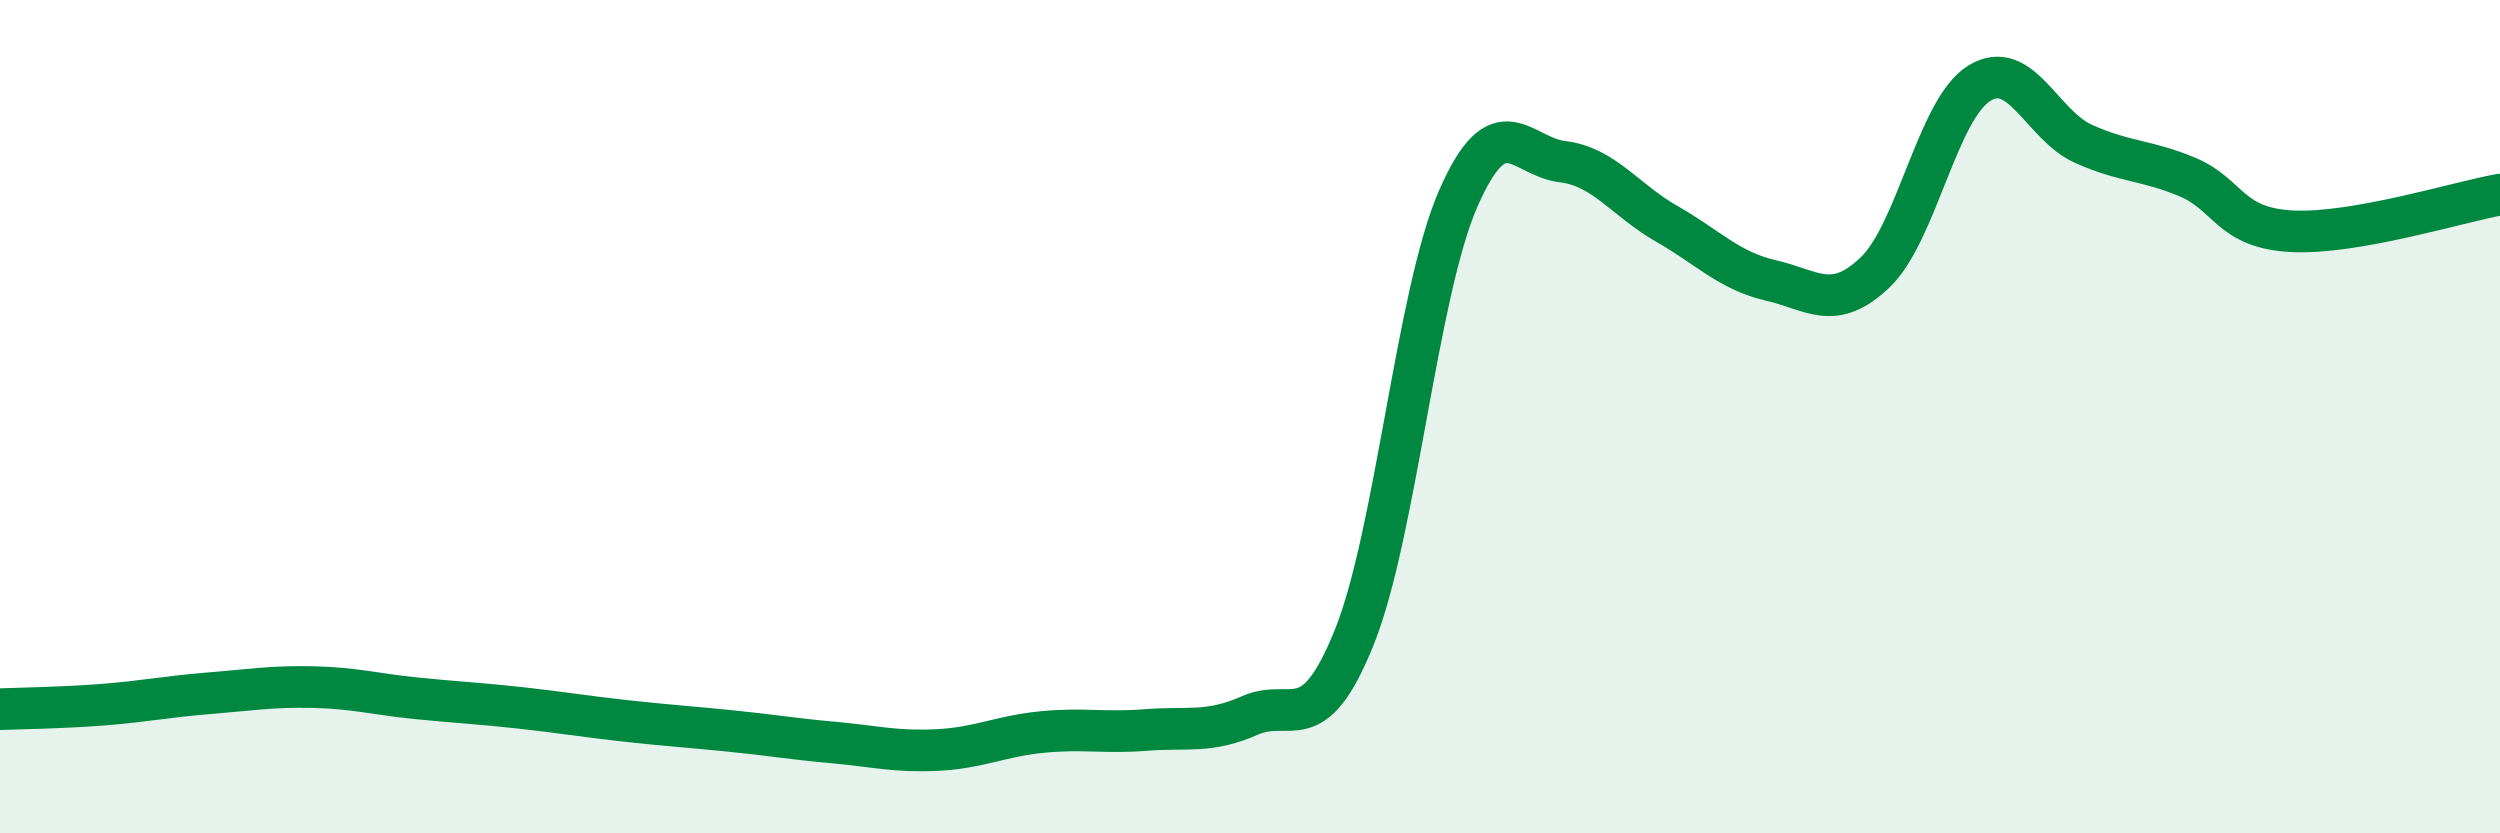
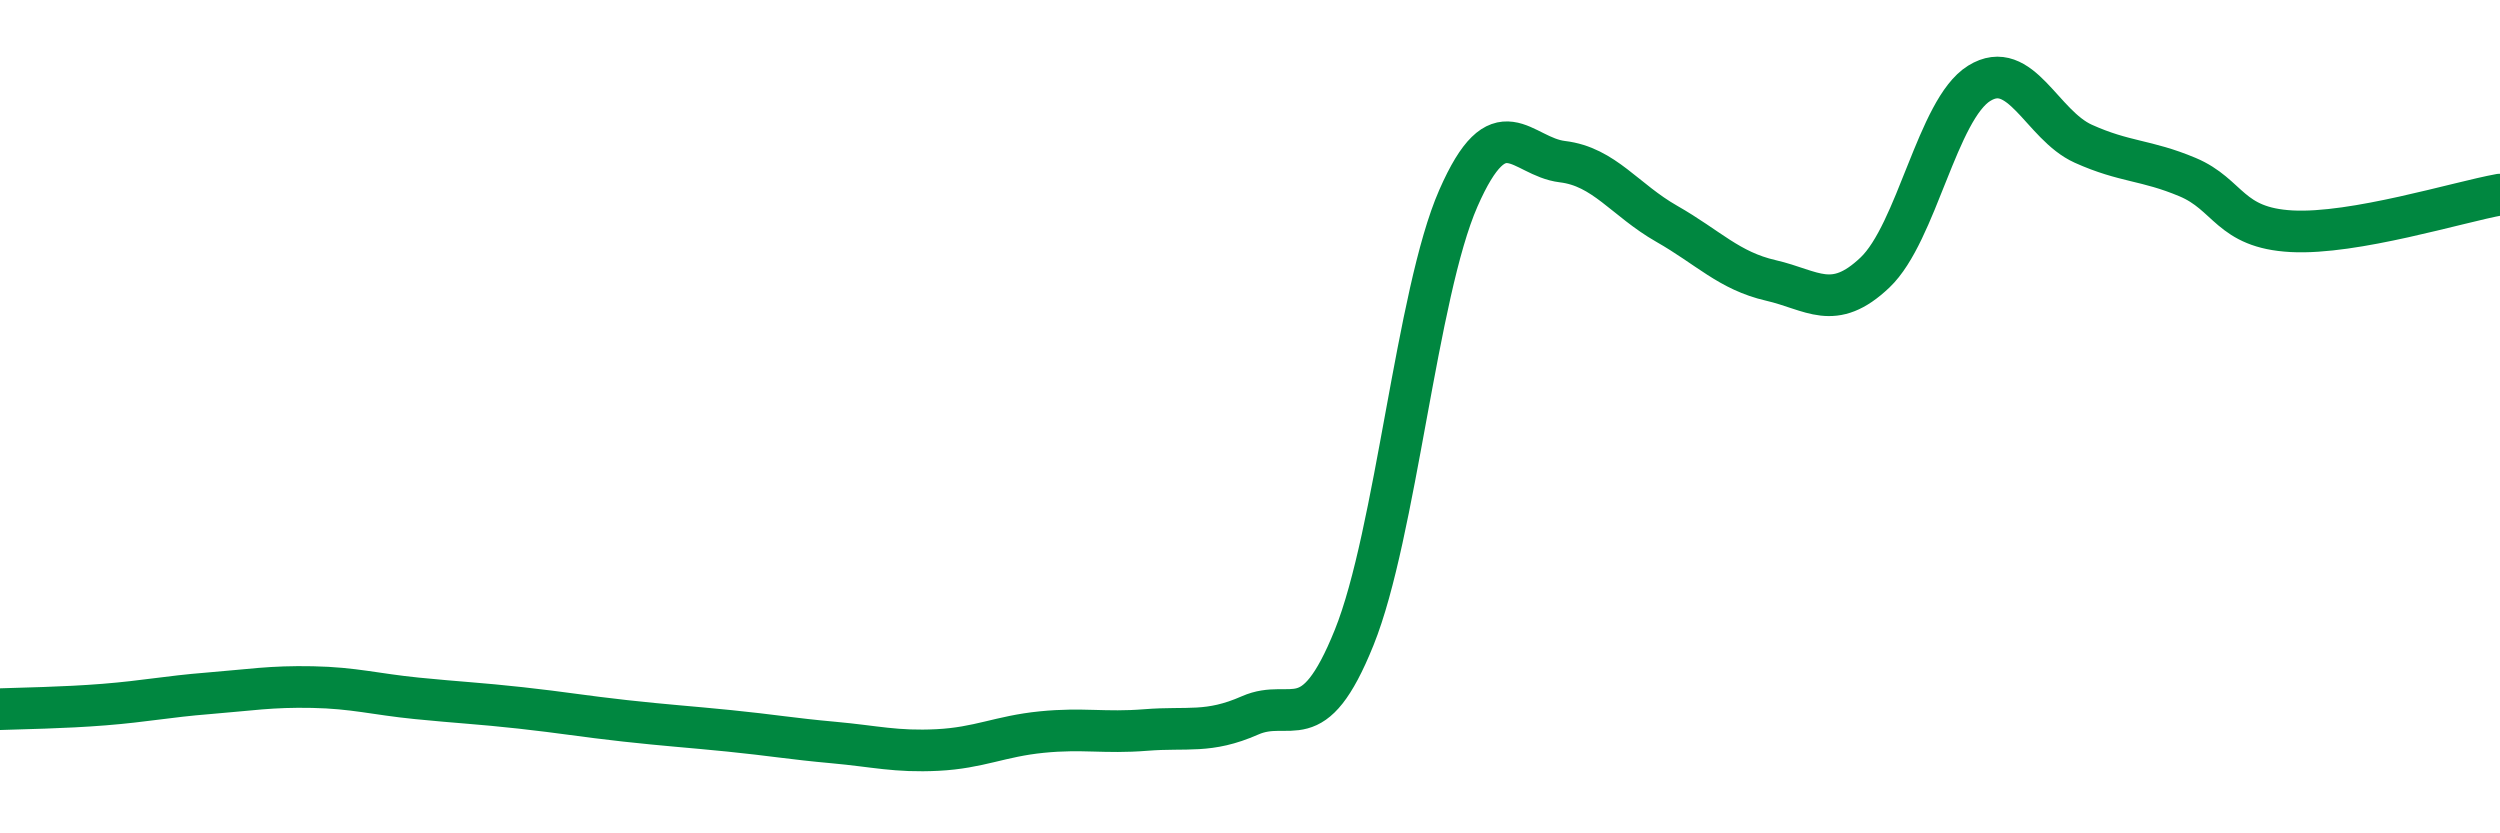
<svg xmlns="http://www.w3.org/2000/svg" width="60" height="20" viewBox="0 0 60 20">
-   <path d="M 0,17.02 C 0.5,17 1.5,16.99 2.5,16.91 C 3.5,16.83 4,16.72 5,16.64 C 6,16.56 6.5,16.47 7.5,16.49 C 8.5,16.51 9,16.66 10,16.76 C 11,16.86 11.5,16.88 12.5,16.99 C 13.5,17.1 14,17.19 15,17.3 C 16,17.41 16.5,17.44 17.5,17.54 C 18.5,17.64 19,17.73 20,17.82 C 21,17.91 21.5,18.05 22.5,18 C 23.5,17.95 24,17.67 25,17.57 C 26,17.47 26.5,17.6 27.5,17.52 C 28.5,17.44 29,17.61 30,17.17 C 31,16.73 31.5,17.78 32.5,15.3 C 33.5,12.82 34,7.04 35,4.76 C 36,2.48 36.5,3.76 37.5,3.88 C 38.5,4 39,4.8 40,5.37 C 41,5.94 41.5,6.5 42.5,6.73 C 43.5,6.96 44,7.49 45,6.54 C 46,5.59 46.5,2.62 47.5,2 C 48.5,1.38 49,3 50,3.45 C 51,3.9 51.5,3.83 52.5,4.25 C 53.5,4.67 53.5,5.47 55,5.55 C 56.5,5.63 59,4.85 60,4.67L60 20L0 20Z" fill="#008740" opacity="0.1" stroke-linecap="round" stroke-linejoin="round" />
  <path d="M 0,17.02 C 0.5,17 1.5,16.99 2.5,16.91 C 3.5,16.83 4,16.72 5,16.64 C 6,16.56 6.5,16.47 7.5,16.49 C 8.5,16.51 9,16.66 10,16.76 C 11,16.86 11.5,16.88 12.5,16.99 C 13.5,17.1 14,17.19 15,17.3 C 16,17.41 16.5,17.44 17.5,17.54 C 18.5,17.64 19,17.73 20,17.82 C 21,17.91 21.5,18.05 22.5,18 C 23.5,17.95 24,17.67 25,17.57 C 26,17.47 26.5,17.6 27.5,17.52 C 28.5,17.44 29,17.61 30,17.17 C 31,16.73 31.5,17.78 32.5,15.3 C 33.5,12.82 34,7.04 35,4.76 C 36,2.48 36.5,3.76 37.5,3.88 C 38.5,4 39,4.8 40,5.37 C 41,5.94 41.5,6.5 42.5,6.73 C 43.5,6.96 44,7.49 45,6.54 C 46,5.59 46.5,2.62 47.5,2 C 48.5,1.38 49,3 50,3.45 C 51,3.9 51.5,3.83 52.5,4.25 C 53.5,4.67 53.5,5.47 55,5.55 C 56.5,5.63 59,4.85 60,4.67" stroke="#008740" stroke-width="1" fill="none" stroke-linecap="round" stroke-linejoin="round" />
</svg>